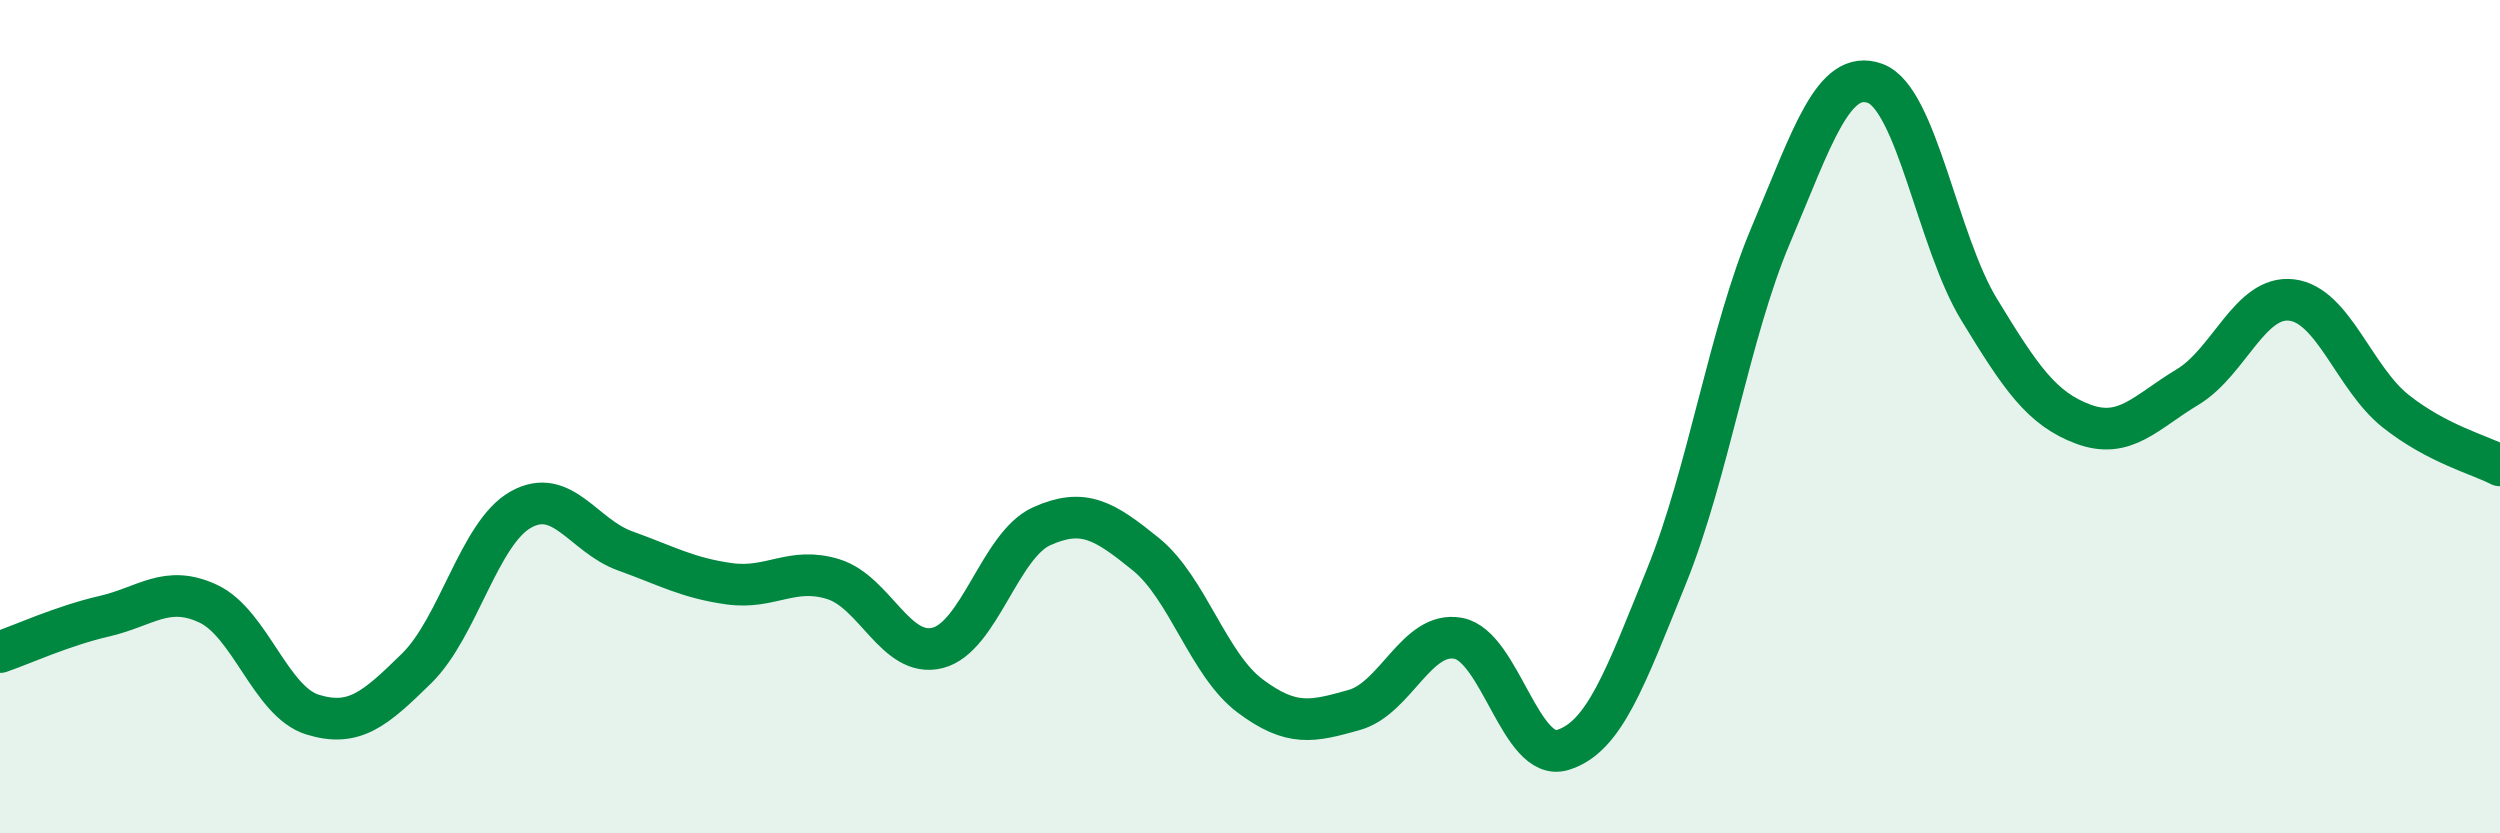
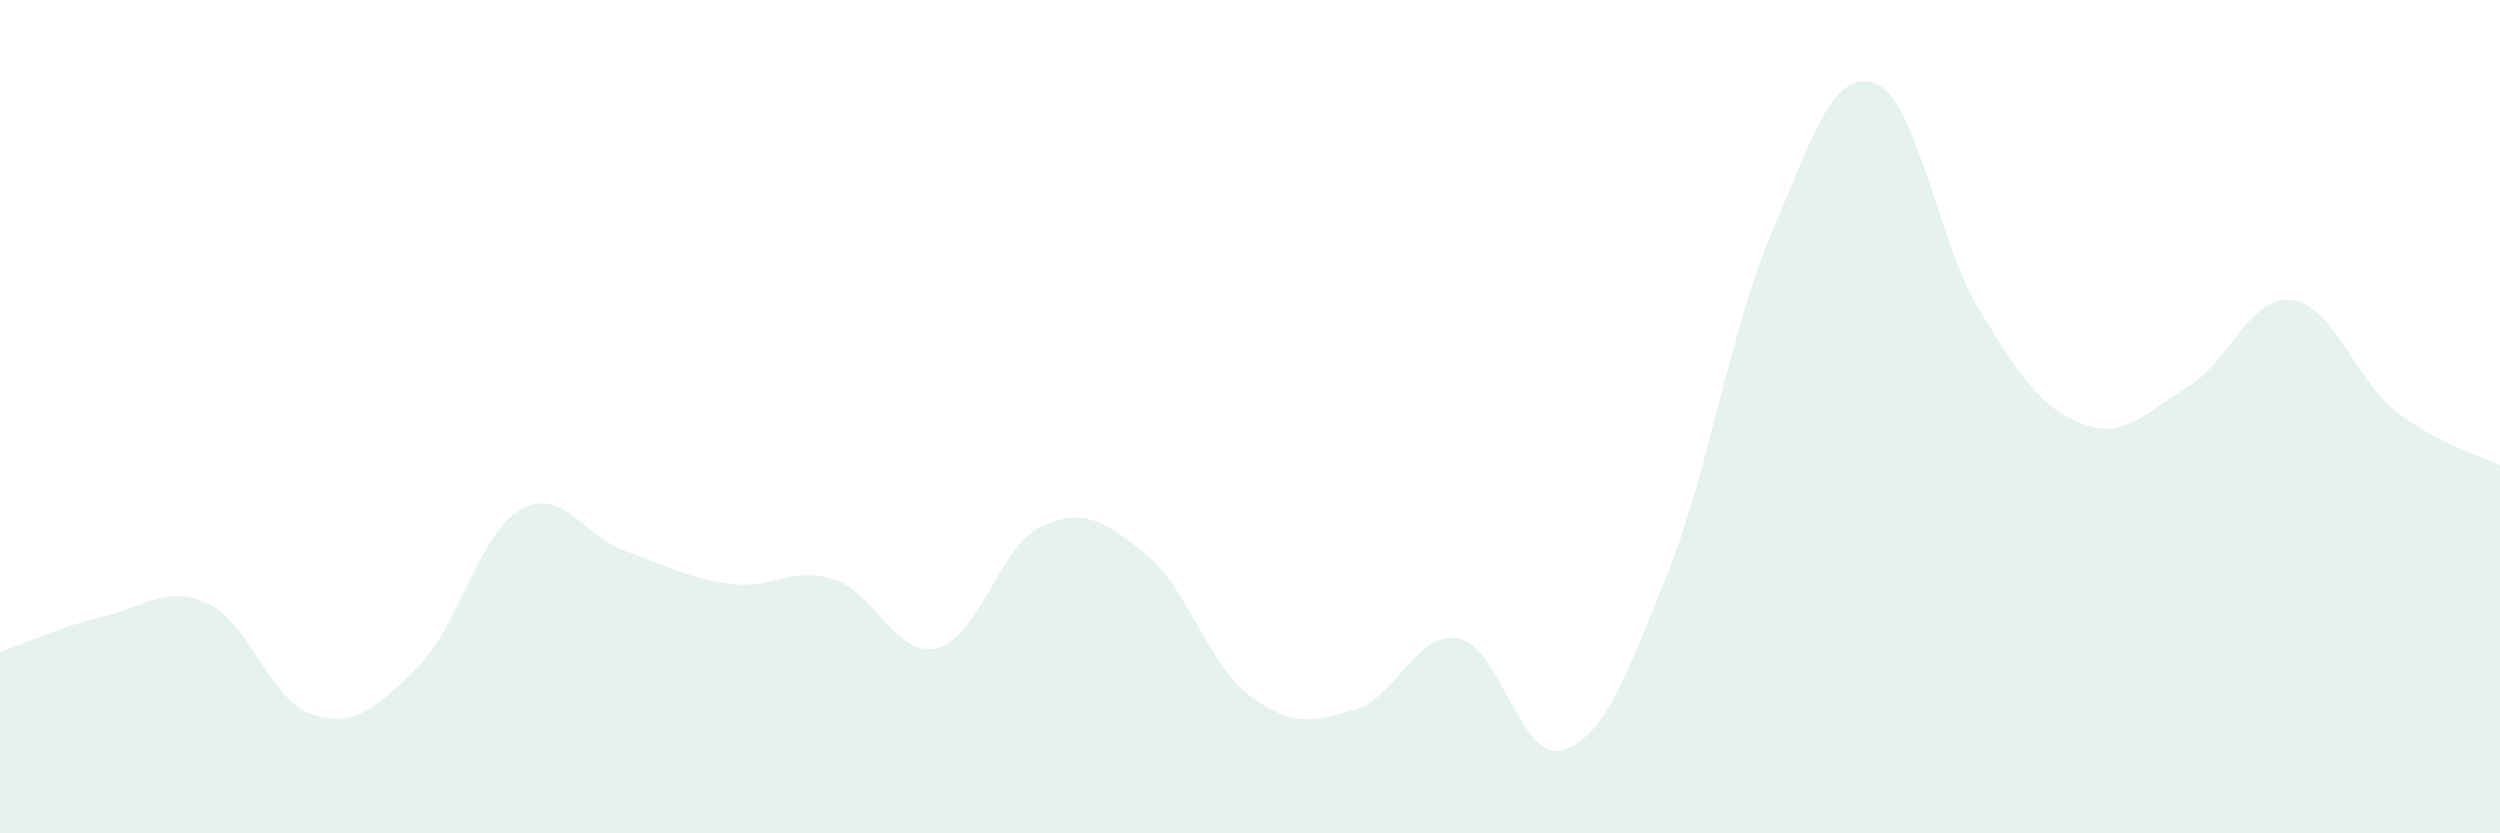
<svg xmlns="http://www.w3.org/2000/svg" width="60" height="20" viewBox="0 0 60 20">
  <path d="M 0,15.65 C 0.5,15.48 1.5,15.02 2.5,14.79 C 3.5,14.56 4,14.02 5,14.49 C 6,14.96 6.5,16.84 7.5,17.15 C 8.5,17.46 9,17.02 10,16.04 C 11,15.06 11.5,12.79 12.5,12.23 C 13.5,11.67 14,12.86 15,13.22 C 16,13.58 16.5,13.87 17.5,14.01 C 18.5,14.15 19,13.59 20,13.9 C 21,14.21 21.5,15.8 22.5,15.55 C 23.5,15.3 24,13.08 25,12.63 C 26,12.18 26.5,12.49 27.5,13.3 C 28.5,14.11 29,15.95 30,16.7 C 31,17.45 31.5,17.32 32.5,17.04 C 33.5,16.76 34,15.13 35,15.32 C 36,15.51 36.5,18.3 37.5,18 C 38.5,17.7 39,16.29 40,13.82 C 41,11.35 41.5,8 42.5,5.64 C 43.5,3.28 44,1.64 45,2 C 46,2.36 46.5,5.79 47.5,7.43 C 48.5,9.07 49,9.81 50,10.18 C 51,10.55 51.5,9.89 52.5,9.29 C 53.5,8.69 54,7.08 55,7.2 C 56,7.32 56.5,9.08 57.5,9.87 C 58.5,10.66 59.5,10.91 60,11.17L60 20L0 20Z" fill="#008740" opacity="0.1" stroke-linecap="round" stroke-linejoin="round" />
-   <path d="M 0,15.65 C 0.5,15.48 1.5,15.02 2.5,14.79 C 3.5,14.56 4,14.02 5,14.49 C 6,14.96 6.5,16.84 7.5,17.15 C 8.5,17.46 9,17.02 10,16.04 C 11,15.06 11.5,12.79 12.5,12.23 C 13.5,11.67 14,12.86 15,13.22 C 16,13.58 16.5,13.87 17.5,14.01 C 18.5,14.15 19,13.59 20,13.9 C 21,14.21 21.5,15.8 22.5,15.55 C 23.5,15.3 24,13.08 25,12.63 C 26,12.18 26.5,12.49 27.5,13.3 C 28.5,14.11 29,15.95 30,16.7 C 31,17.45 31.5,17.32 32.5,17.04 C 33.5,16.76 34,15.13 35,15.32 C 36,15.51 36.5,18.3 37.5,18 C 38.5,17.7 39,16.29 40,13.82 C 41,11.35 41.5,8 42.5,5.64 C 43.5,3.28 44,1.64 45,2 C 46,2.36 46.5,5.79 47.5,7.43 C 48.5,9.07 49,9.81 50,10.18 C 51,10.55 51.5,9.89 52.5,9.29 C 53.5,8.69 54,7.08 55,7.2 C 56,7.32 56.5,9.08 57.5,9.87 C 58.5,10.66 59.5,10.91 60,11.17" stroke="#008740" stroke-width="1" fill="none" stroke-linecap="round" stroke-linejoin="round" />
</svg>